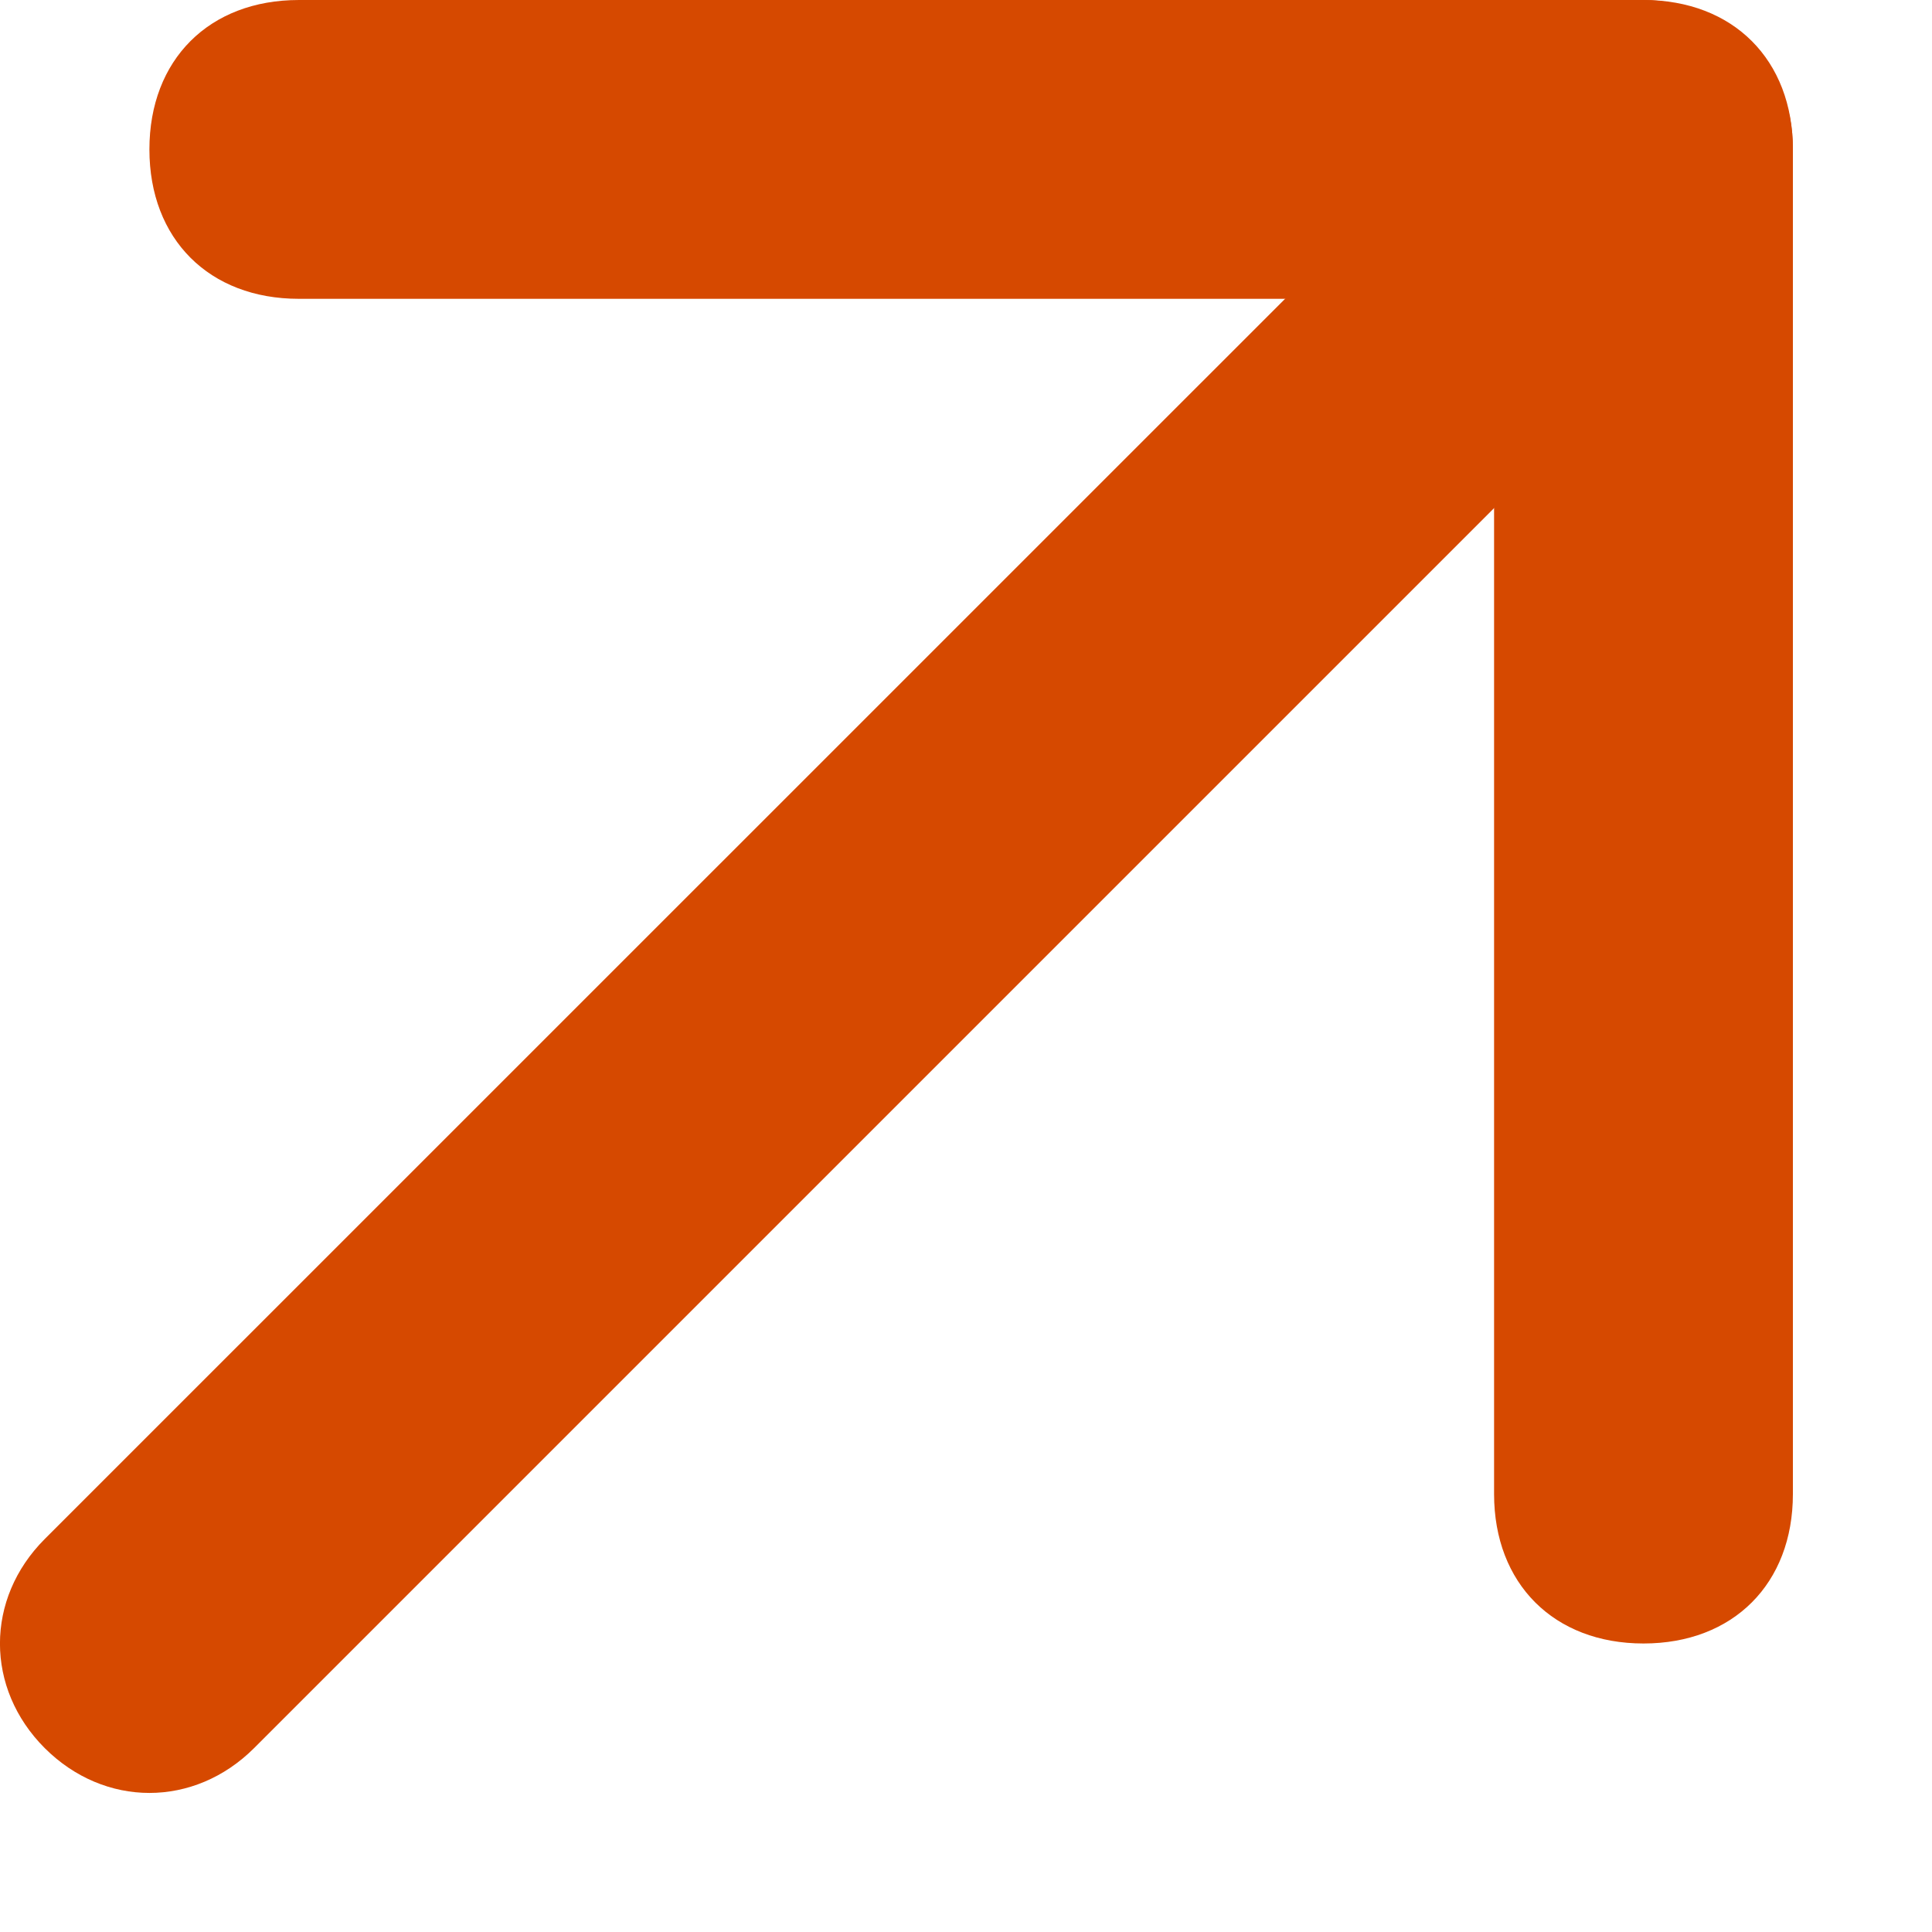
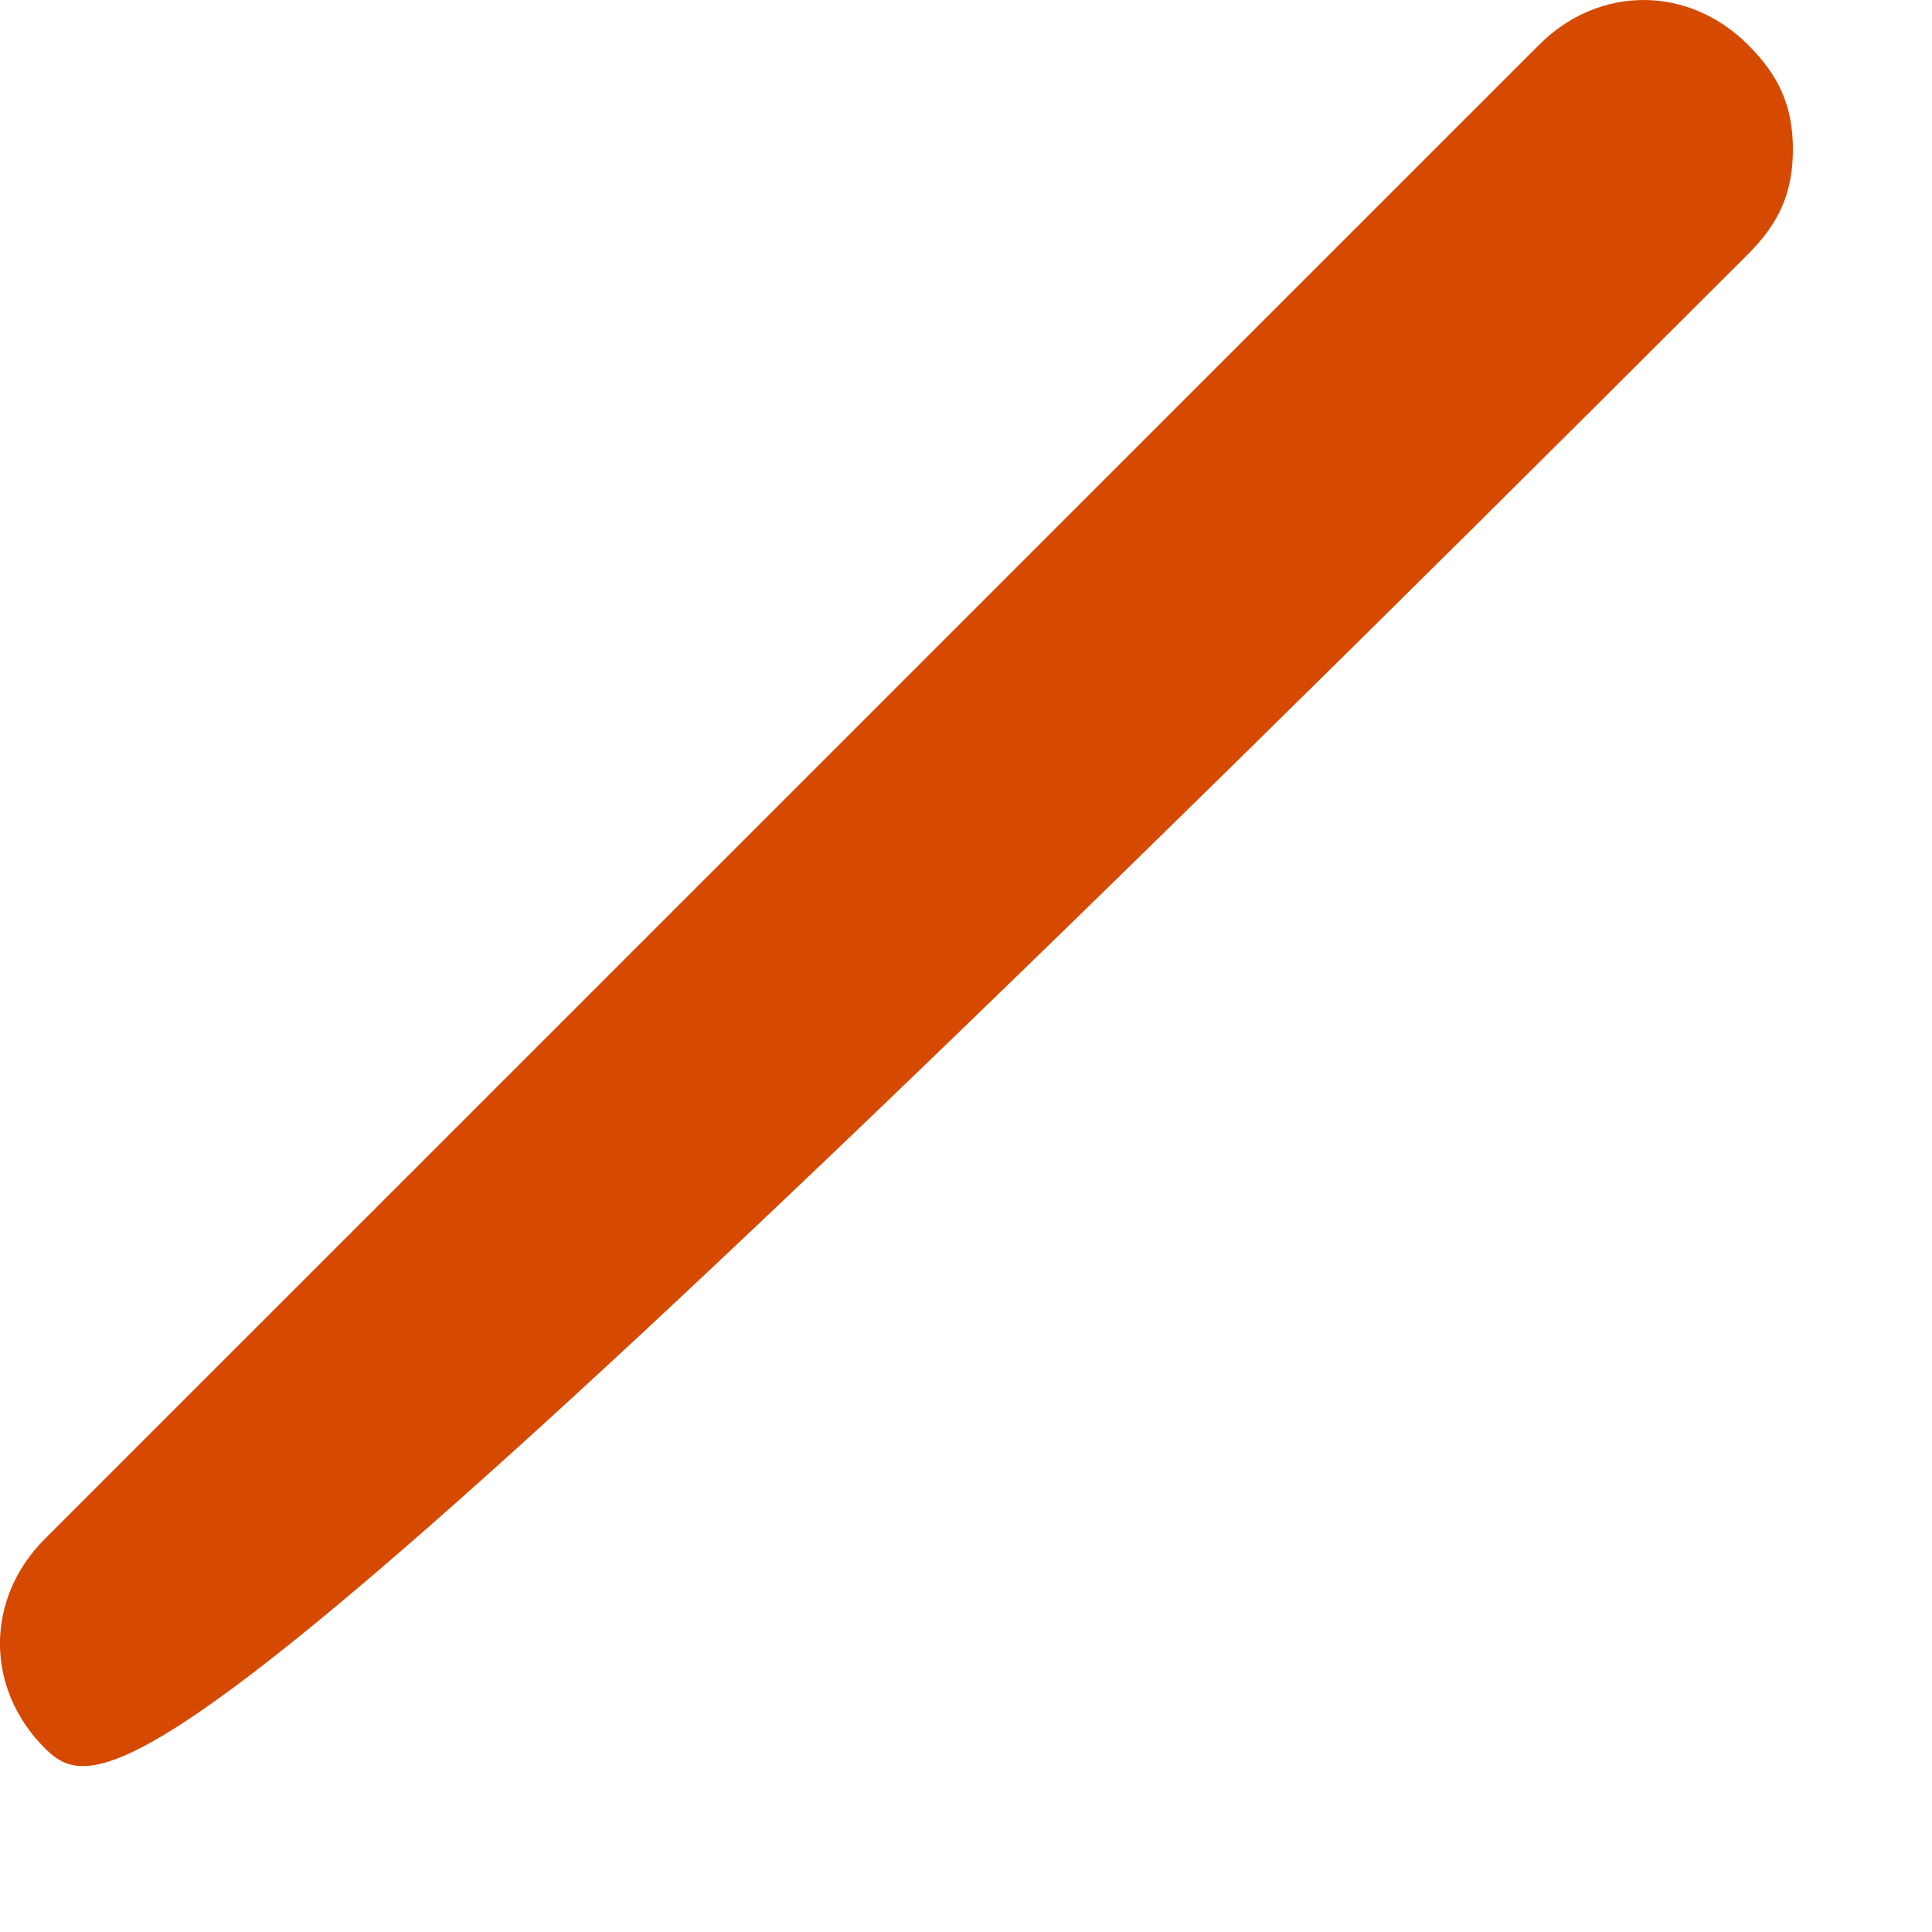
<svg xmlns="http://www.w3.org/2000/svg" width="12" height="12" viewBox="0 0 12 12" fill="none">
-   <path d="M11.136 0.928C11.136 1.207 11.043 1.392 10.858 1.578L1.578 10.858C1.206 11.229 0.65 11.229 0.278 10.858C-0.093 10.487 -0.093 9.93 0.278 9.559L9.559 0.279C9.93 -0.093 10.487 -0.093 10.858 0.279C11.043 0.464 11.136 0.65 11.136 0.928Z" fill="#D64900" />
-   <path d="M11.136 0.928L11.136 9.28C11.136 9.837 10.765 10.208 10.208 10.208C9.652 10.208 9.28 9.837 9.28 9.28L9.28 1.856L1.856 1.856C1.299 1.856 0.928 1.485 0.928 0.928C0.928 0.371 1.299 4.09918e-05 1.856 4.09674e-05L10.208 4.06023e-05C10.765 4.0578e-05 11.136 0.371 11.136 0.928Z" fill="#D64900" />
+   <path d="M11.136 0.928C11.136 1.207 11.043 1.392 10.858 1.578C1.206 11.229 0.65 11.229 0.278 10.858C-0.093 10.487 -0.093 9.93 0.278 9.559L9.559 0.279C9.93 -0.093 10.487 -0.093 10.858 0.279C11.043 0.464 11.136 0.65 11.136 0.928Z" fill="#D64900" />
</svg>